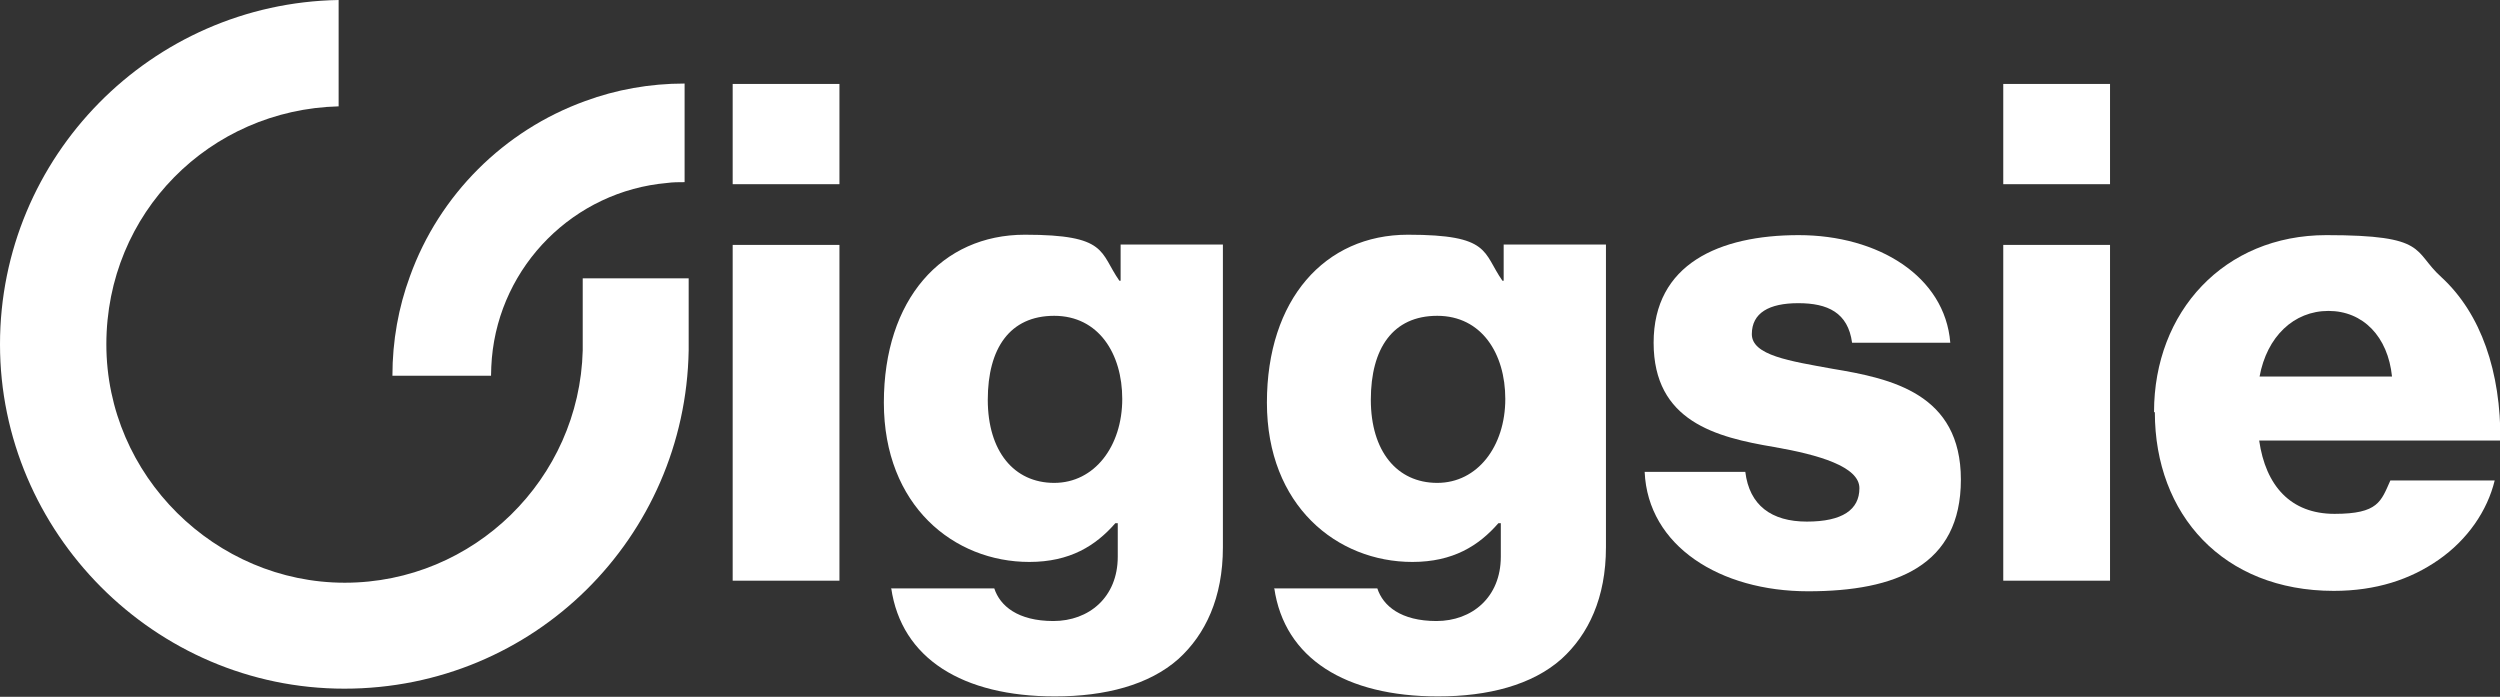
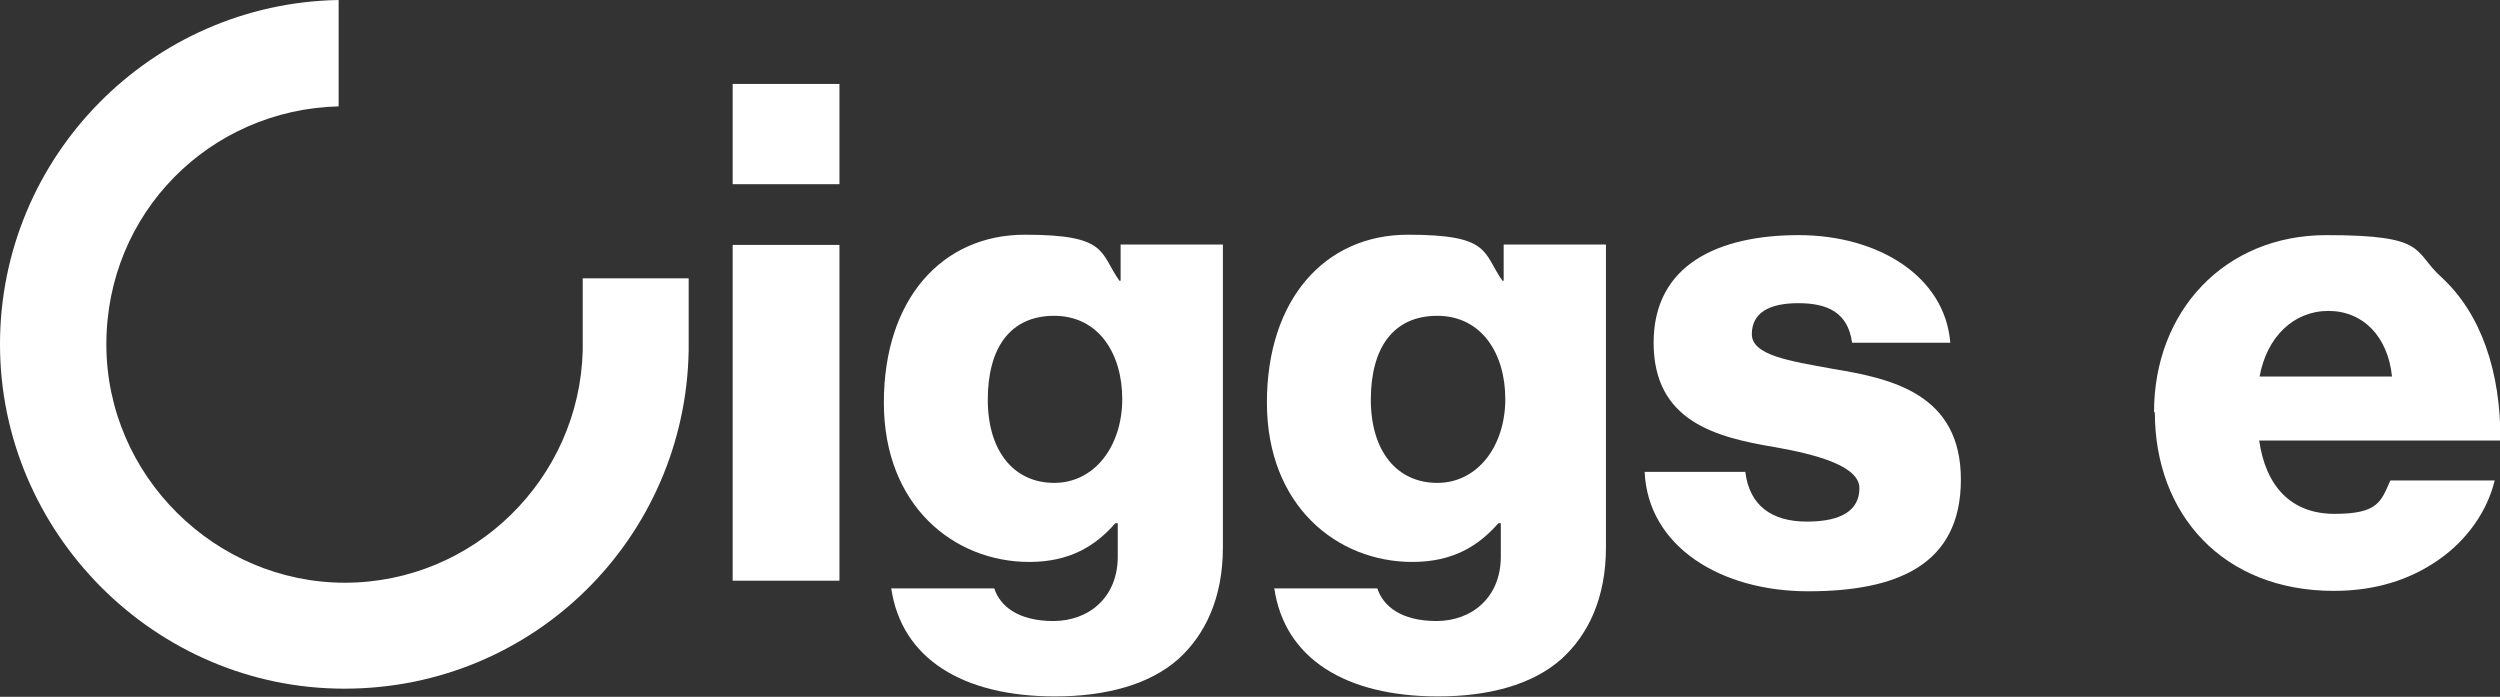
<svg xmlns="http://www.w3.org/2000/svg" id="Layer_2" data-name="Layer 2" viewBox="0 0 613.5 171">
  <rect x="0" y="0" width="613.5" height="171" fill="#333333" stroke="none" />
  <defs>
    <style>
      .cls-1 {
        fill: #fff;
      }
    </style>
  </defs>
  <g id="Layer_1-2" data-name="Layer 1">
    <g>
-       <path class="cls-1" d="M120.5,92.2h-24.2c0-8.6,1.5-16.8,4.3-24.4,7.2-20,23.1-35.8,43-43,7.6-2.8,15.8-4.3,24.4-4.3v24.2c-1.4,0-2.9,0-4.3.2-22.8,2-41,20.2-43,43-.1,1.4-.2,2.8-.2,4.3Z" />
      <path class="cls-1" d="M179.8,20.6h26.2v24.6h-26.2v-24.6ZM179.8,60.1h26.2v82.4h-26.2V60.1Z" />
      <path class="cls-1" d="M218.6,144.4h25.4c1.4,4.3,5.8,8,14.5,8s15.8-5.8,15.8-15.8v-8.2h-.6c-4.8,5.5-11.1,9.5-21.1,9.5-18.5,0-35.7-13.8-35.7-39.1s14.2-41.2,34.6-41.2,18.3,4.3,23.2,11.3h.3v-8.9h25.1v74.3c0,12.4-4.3,21.4-10.9,27.4-7.2,6.4-18,9.2-30.3,9.2-22.7,0-37.7-9.3-40.2-26.6ZM275.4,97.9c0-11.1-5.8-20.4-16.7-20.4s-16.3,8-16.3,20.6,6.4,20.4,16.3,20.4,16.7-9,16.7-20.6Z" />
      <path class="cls-1" d="M312.6,144.4h25.4c1.4,4.3,5.8,8,14.5,8s15.8-5.8,15.8-15.8v-8.2h-.6c-4.8,5.5-11.1,9.5-21.1,9.5-18.5,0-35.7-13.8-35.7-39.1s14.2-41.2,34.6-41.2,18.3,4.3,23.2,11.3h.3v-8.9h25.1v74.3c0,12.4-4.3,21.4-10.9,27.4-7.2,6.4-18,9.2-30.3,9.2-22.7,0-37.7-9.3-40.2-26.6ZM369.4,97.9c0-11.1-5.8-20.4-16.7-20.4s-16.3,8-16.3,20.6,6.4,20.4,16.3,20.4,16.7-9,16.7-20.6Z" />
      <path class="cls-1" d="M403.5,115.8h24.8c1,8.2,6.4,12.2,15.1,12.2s12.9-2.9,12.9-8.2-10-8.2-20.9-10.1c-14.3-2.4-29.6-6.3-29.6-25.6s16.1-26.4,35.6-26.4,35.9,10.1,37.2,26.4h-24.1c-1-7.4-6-9.7-13.2-9.7s-11.4,2.4-11.4,7.6,9.3,6.6,19.8,8.5c14.5,2.4,31.5,6.1,31.5,27.2s-15.9,27.4-37.5,27.4-39.3-11.1-40.1-29.3Z" />
-       <path class="cls-1" d="M491.6,20.6h26.2v24.6h-26.2v-24.6ZM491.6,60.1h26.2v82.4h-26.2V60.1Z" />
      <path class="cls-1" d="M528.6,101.1c0-24.6,17.2-43.4,42.3-43.4s21.1,3.9,28.2,10.3c9.8,9,14.6,23.3,14.5,40.1h-59.2c1.6,11.1,7.7,18,18.5,18s11.4-3.1,13.7-8.2h25.6c-1.8,7.4-6.6,14.5-13.8,19.5-6.9,4.8-15.3,7.6-25.7,7.6-27.2,0-43.9-18.8-43.9-43.8ZM587,92.4c-1-9.8-7.1-16.1-15.6-16.1s-15.1,6.3-16.9,16.1h32.5Z" />
      <path class="cls-1" d="M169,86v-17.7h-26v17.7h0c-.8,31.5-26.7,57-58.4,57s-58.5-26.2-58.5-58.5,25.4-57.6,57-58.4V0C37.1.8,0,38.4,0,84.5s37.9,84.5,84.5,84.5,83.7-37.1,84.5-83h0Z" />
    </g>
  </g>
</svg>